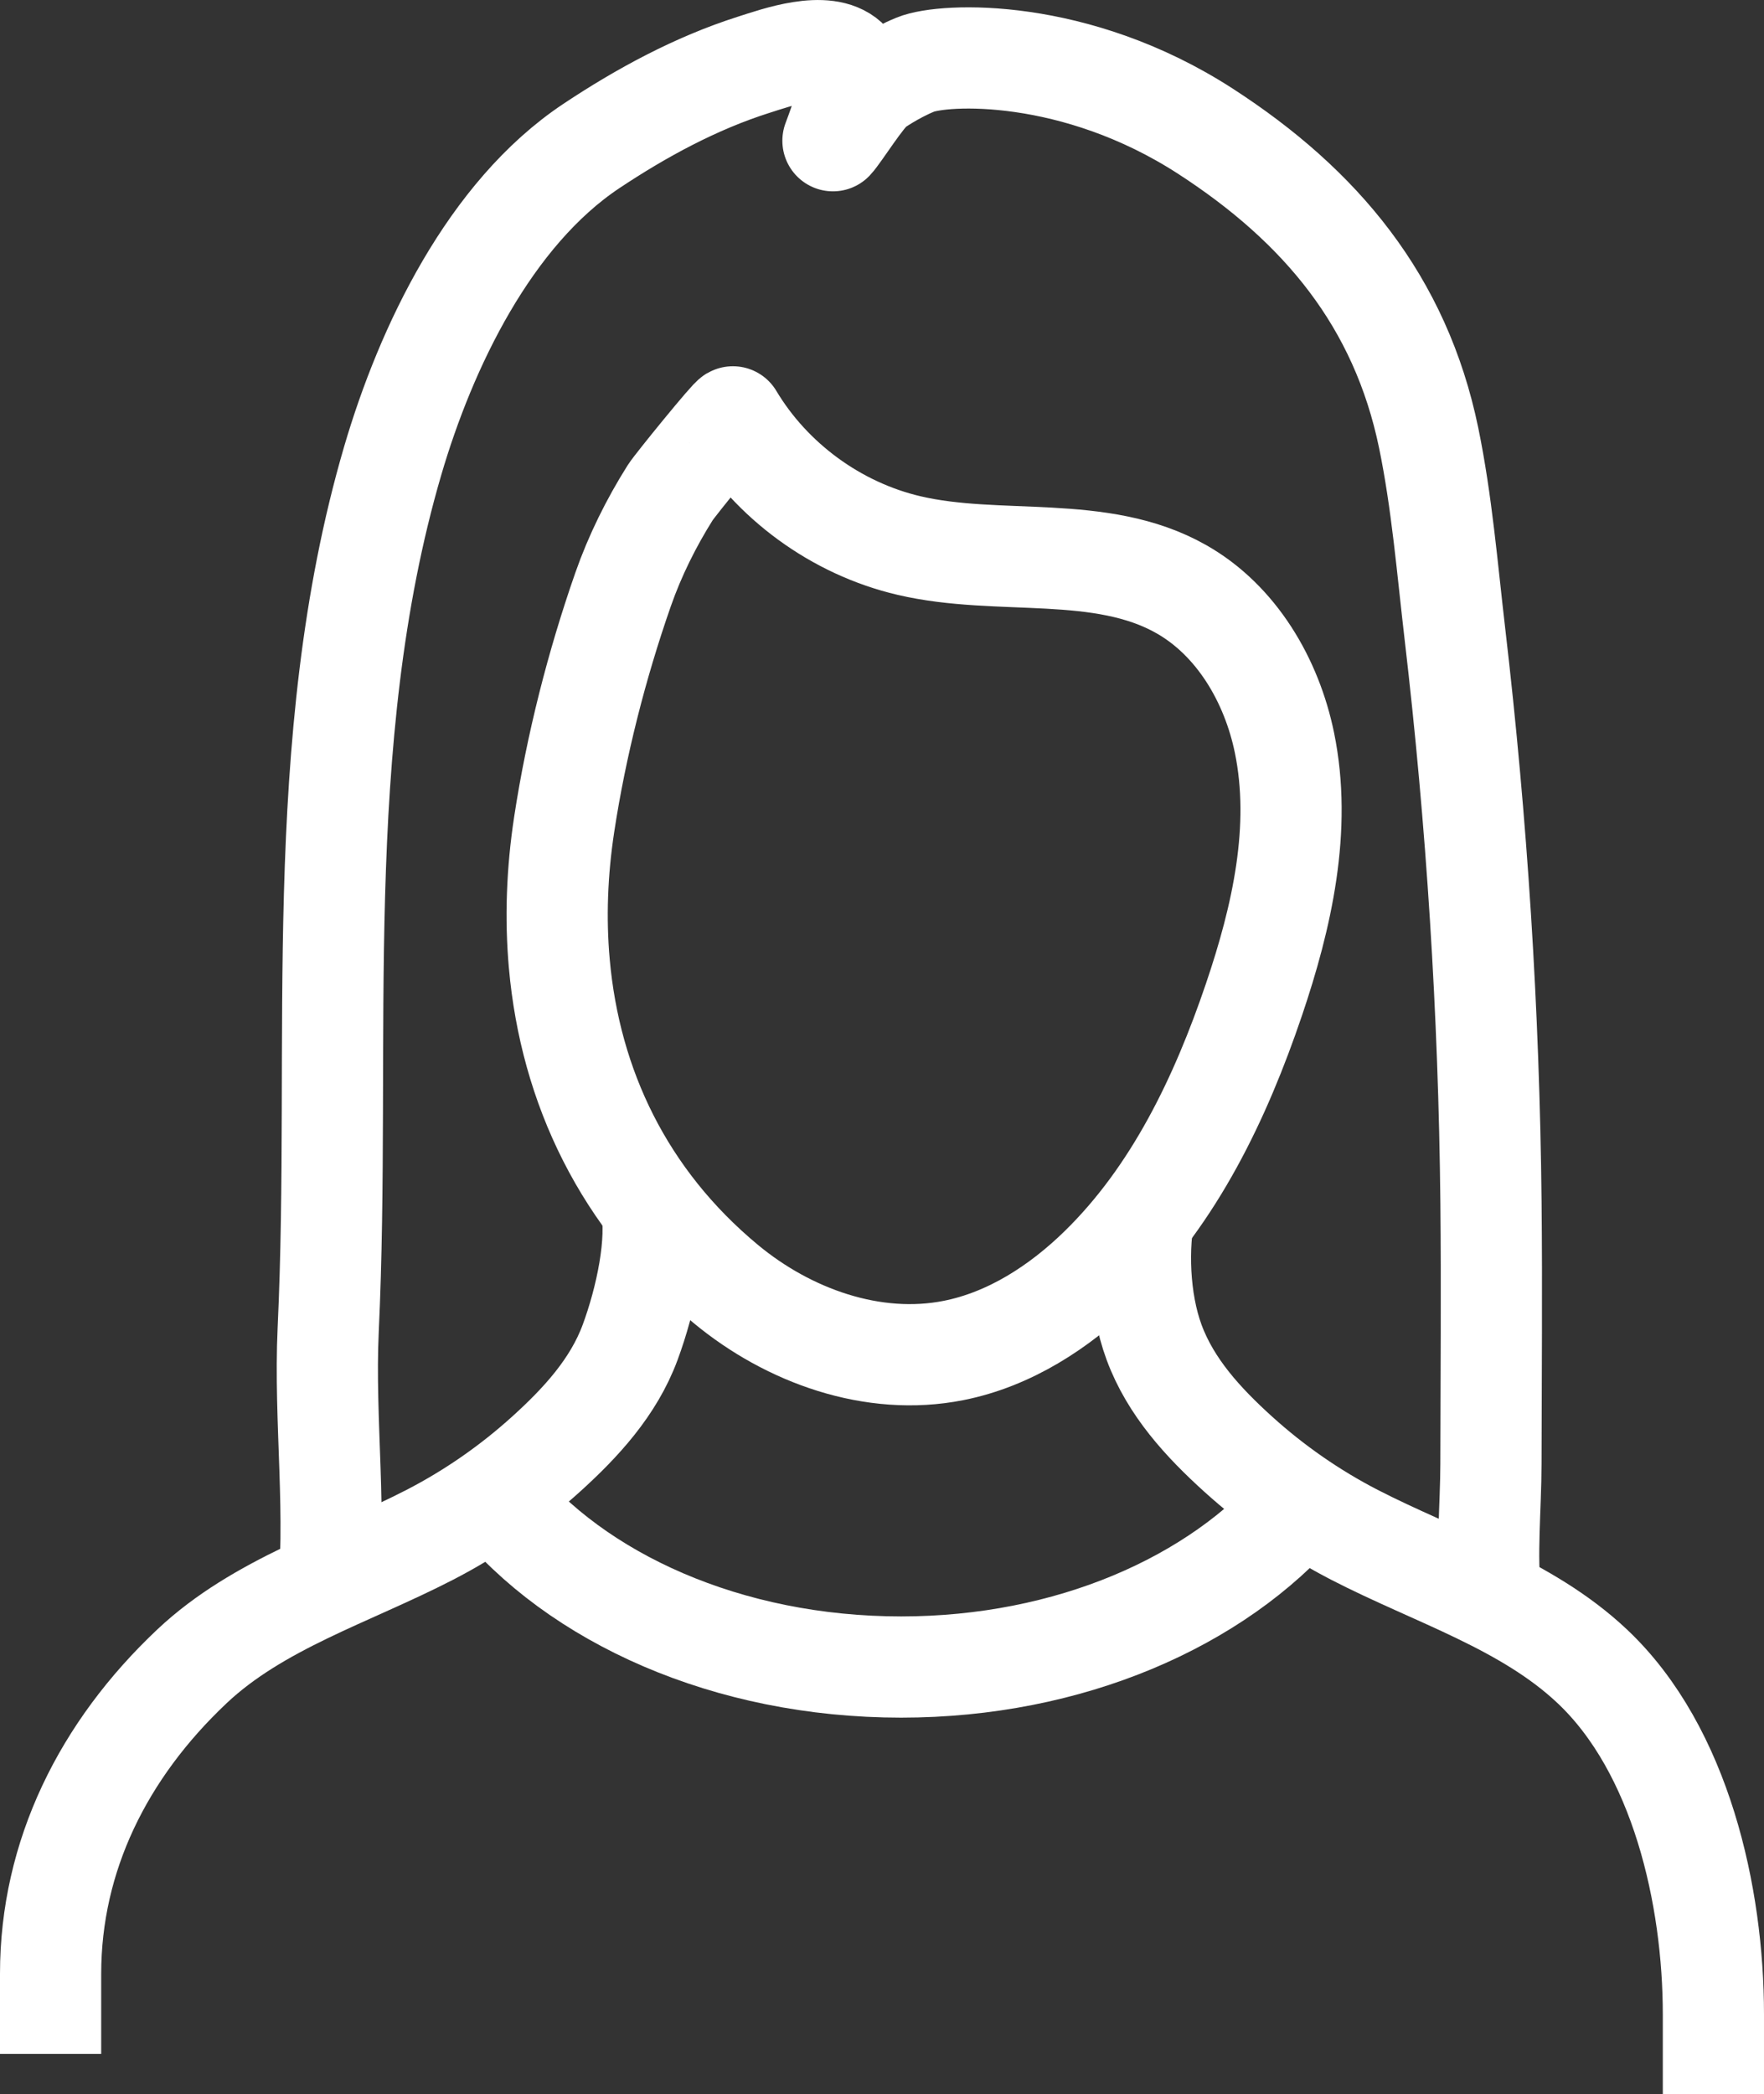
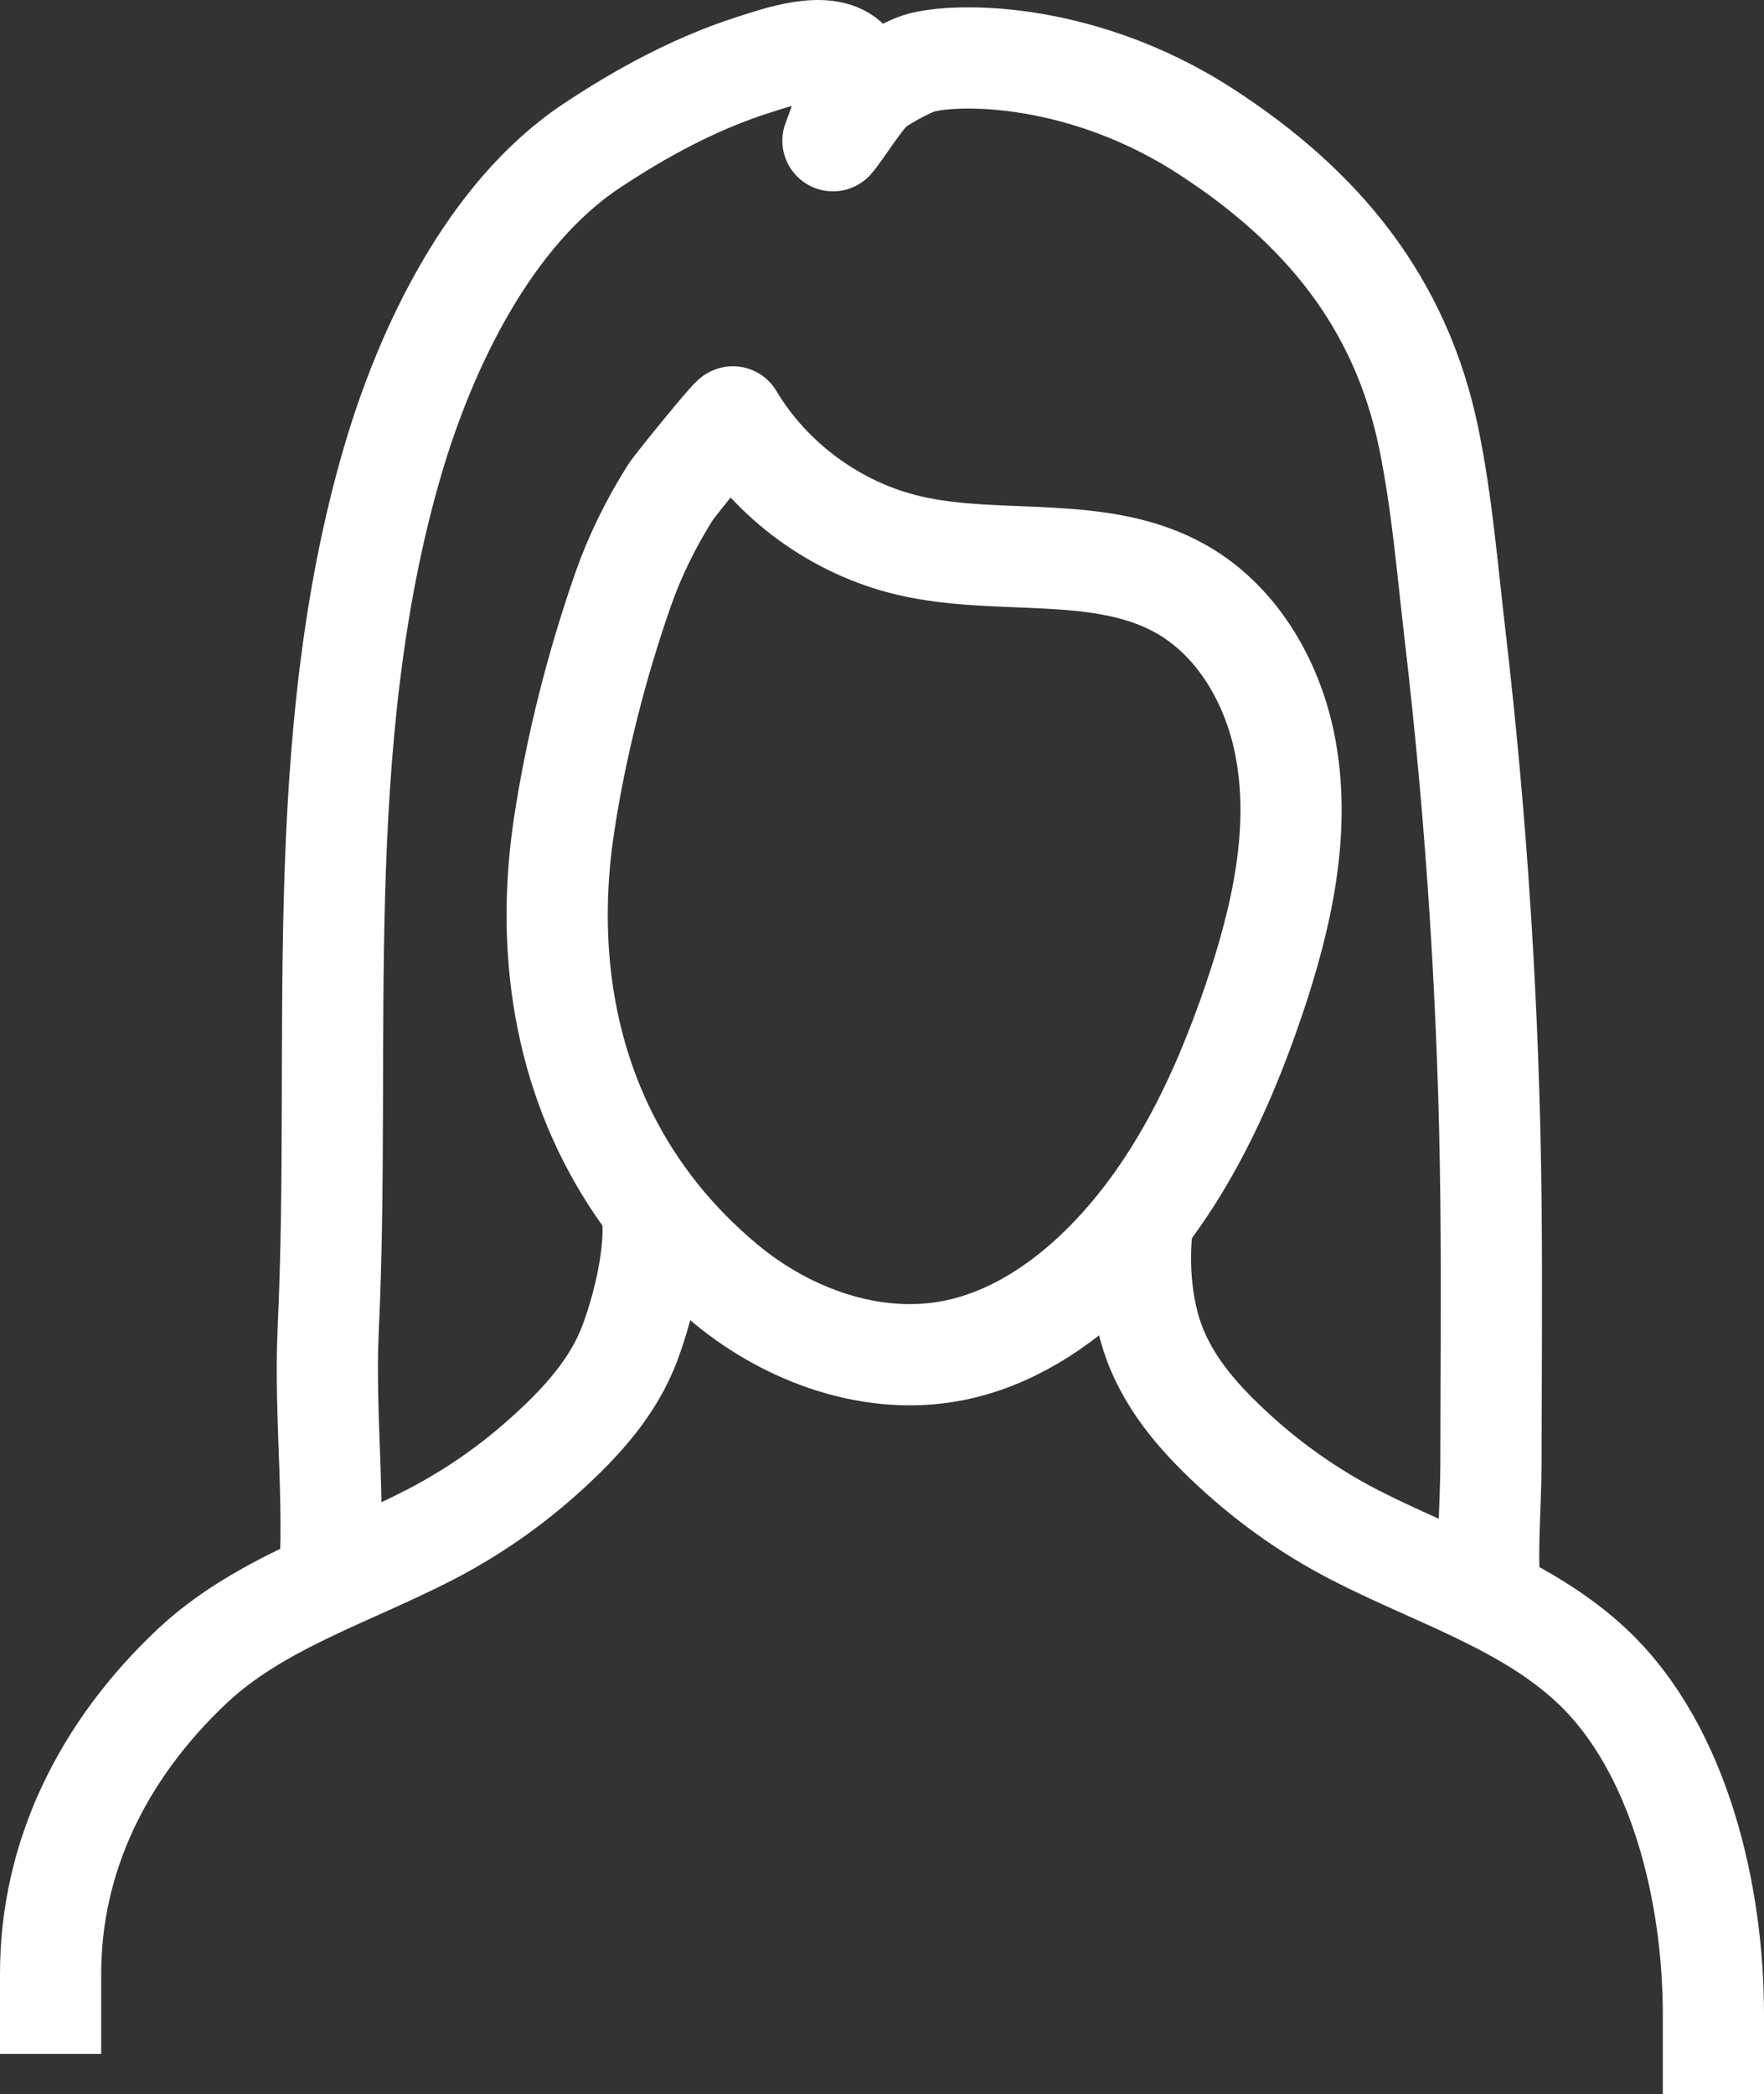
<svg xmlns="http://www.w3.org/2000/svg" id="Ebene_1" data-name="Ebene 1" viewBox="0 0 174.307 206.901">
  <rect x="0" y="0" width="174.307" height="206.901" fill="#333333" stroke="none" />
  <defs>
    <style>
      .cls-1 {
        stroke-miterlimit: 10;
      }

      .cls-1, .cls-2 {
        fill: none;
        stroke: #fff;
        stroke-width: 10px;
      }

      .cls-2 {
        stroke-linejoin: round;
      }
    </style>
  </defs>
  <path class="cls-1" d="m55.267,95.207c1.084,12.133,6.358,23.256,16.422,31.613,6.224,5.169,14.596,8.169,22.533,6.596,5.528-1.095,10.466-4.294,14.495-8.235,7.335-7.173,11.9-16.719,15.193-26.436,2.765-8.161,4.747-16.923,3.013-25.364-1.265-6.16-4.733-12.087-10.206-15.184-7.965-4.507-17.985-2.217-26.896-4.302-7.186-1.681-13.615-6.379-17.4-12.713-.1-.168-5.745,6.774-6.184,7.47-1.884,2.989-3.504,6.251-4.67,9.589-2.6,7.446-4.628,15.402-5.817,23.196-.712,4.668-.883,9.287-.483,13.769Z" />
  <path class="cls-2" d="m147.307,157.901c-.474-4.322.011-8.955.018-13.294.013-8.625.093-17.255.003-25.879-.195-18.753-1.385-37.496-3.565-56.123-.75-6.414-1.286-13.022-2.591-19.343-2.788-13.498-10.654-22.915-22.046-30.29-12.867-8.33-25.873-7.734-28.661-6.595-2.204.9-4.027,2.206-4.027,2.206-1.111.805-3.452,4.61-4.13,5.319.692-1.838,2.604-6.934,1.455-7.98-2.18-1.985-6.995-.253-9.313.484-5.686,1.809-11.07,4.727-16.021,8.022-10.043,6.685-16.34,19.88-19.624,31.088-4.071,13.893-5.348,28.432-5.751,42.848-.401,14.33.044,28.674-.624,42.998-.422,9.055.93,18.504-.12,27.54" />
-   <path class="cls-1" d="m48.738,147.71c8.197,10.202,23.189,16.977,40.31,16.977,16.621,0,31.214-6.441,39.551-16.152" />
  <path class="cls-1" d="m5,202.901v-7.915c0-11.638,5.212-22.12,13.975-30.374,6.53-6.15,15.511-8.87,23.491-12.985,4.154-2.142,8.024-4.834,11.49-7.969,3.446-3.118,6.672-6.616,8.309-11.044,1.55-4.193,2.814-9.998,2.042-13.714" />
  <path class="cls-1" d="m113.163,119.336c-.772,3.716-.671,9.085.879,13.278,1.637,4.428,4.862,7.925,8.309,11.044,3.465,3.135,7.336,5.827,11.49,7.969,7.98,4.114,16.962,6.834,23.491,12.985,8.764,8.255,11.975,22.736,11.975,34.374,0,0,0,4.101,0,7.915" />
</svg>